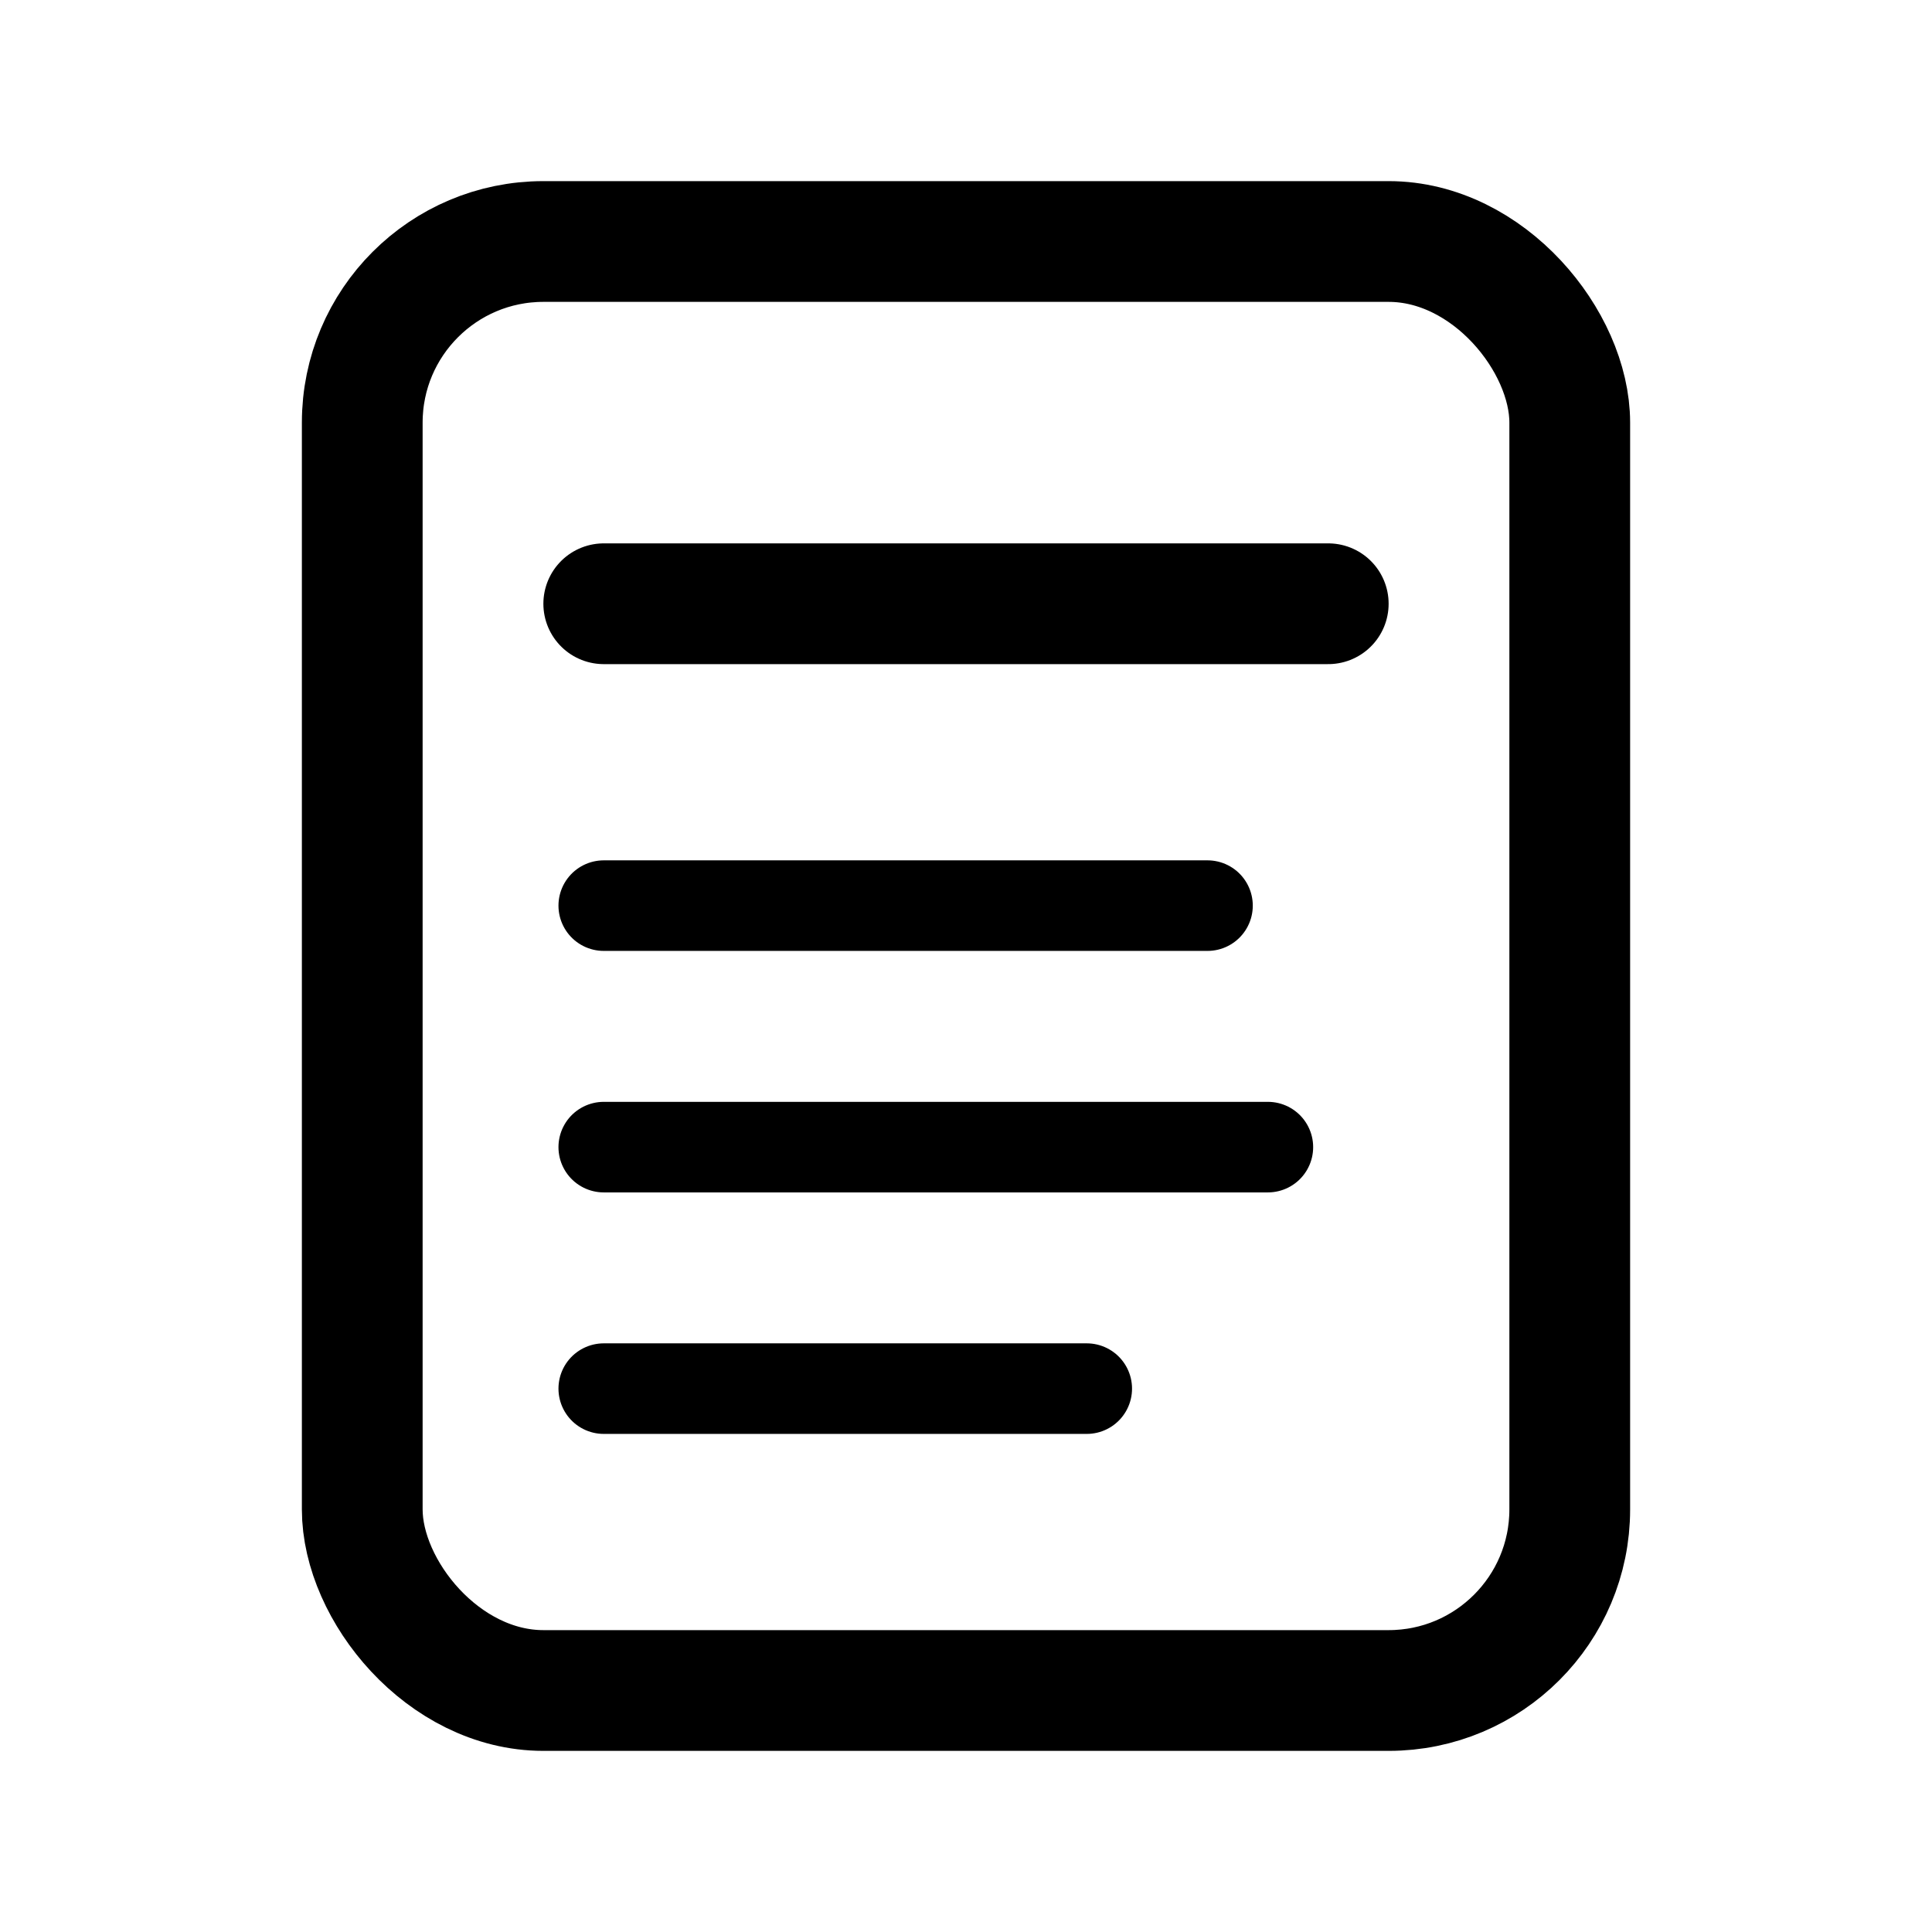
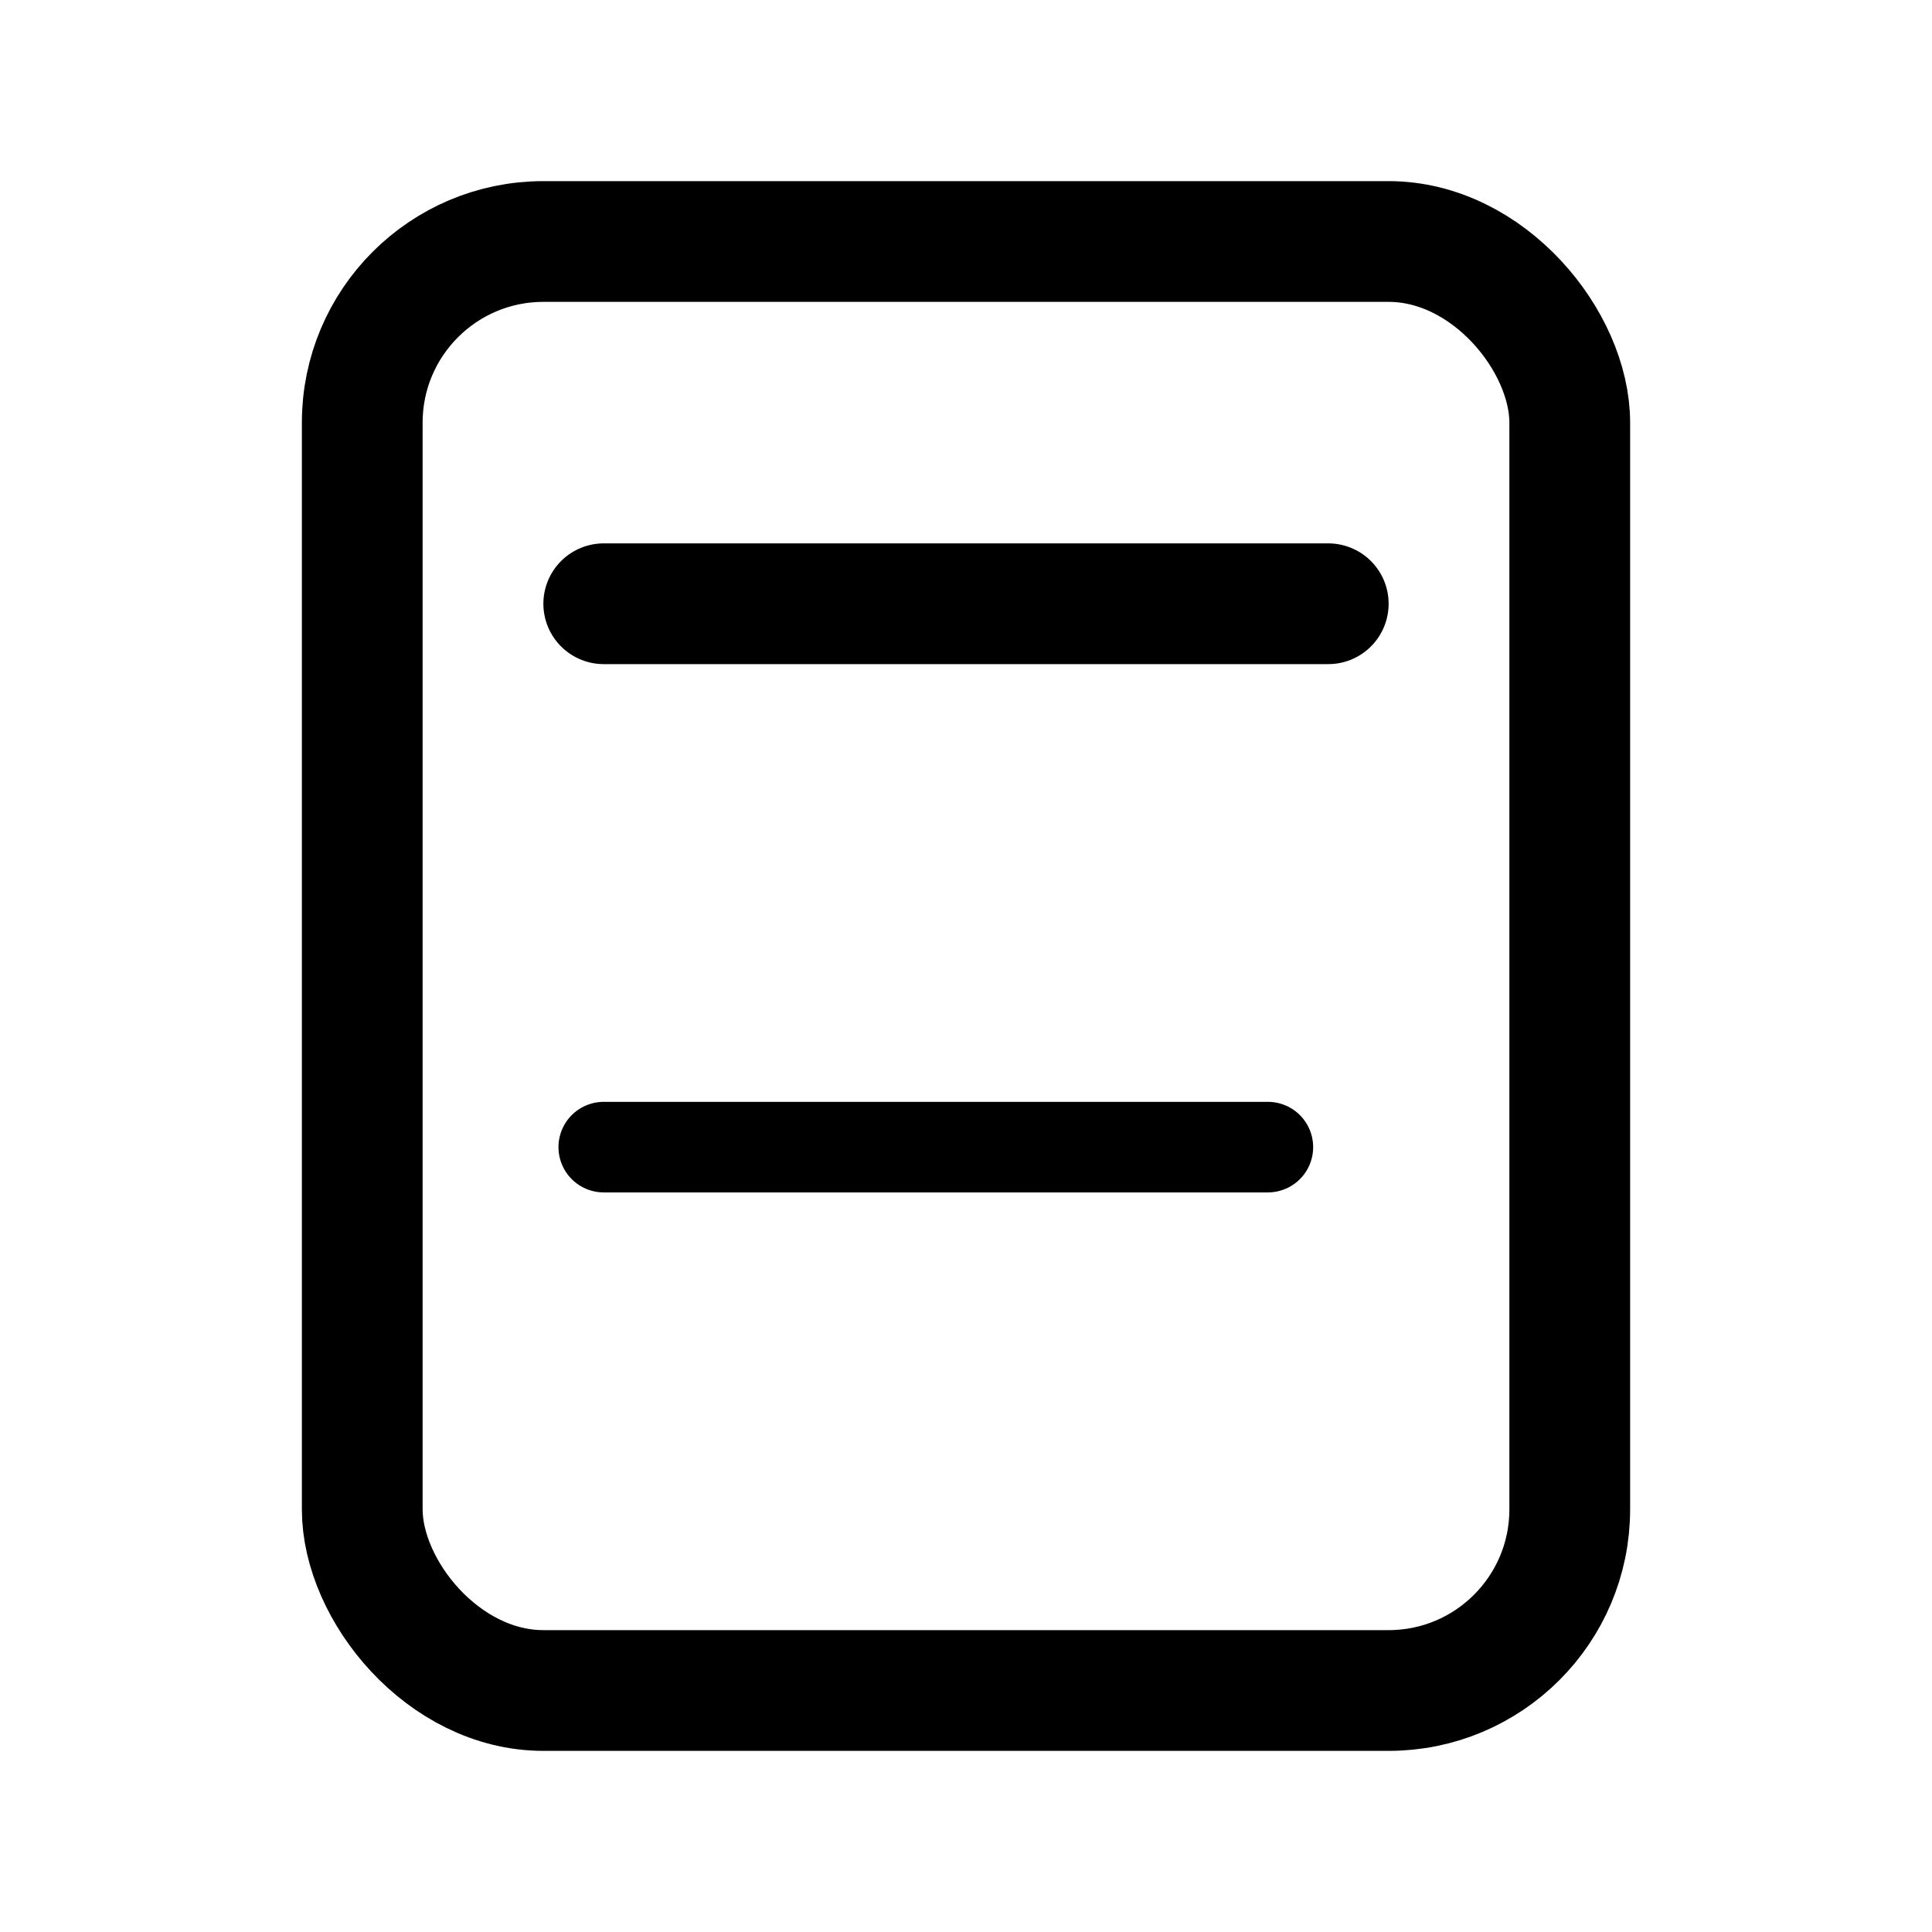
<svg xmlns="http://www.w3.org/2000/svg" viewBox="0 0 64 64">
  <style>
    :root {
      --icon-color: #000;
    }

    @media (prefers-color-scheme: dark) {
      :root {
        --icon-color: #fff;
      }
    }
  </style>
  <rect x="12" y="8" width="40" height="48" rx="6" fill="none" stroke="#000" stroke-width="4" />
  <line x1="20" y1="20" x2="44" y2="20" stroke="#000" stroke-width="4" stroke-linecap="round" />
-   <line x1="20" y1="30" x2="40" y2="30" stroke="#000" stroke-width="3" stroke-linecap="round" />
  <line x1="20" y1="38" x2="42" y2="38" stroke="#000" stroke-width="3" stroke-linecap="round" />
-   <line x1="20" y1="46" x2="36" y2="46" stroke="#000" stroke-width="3" stroke-linecap="round" />
</svg>